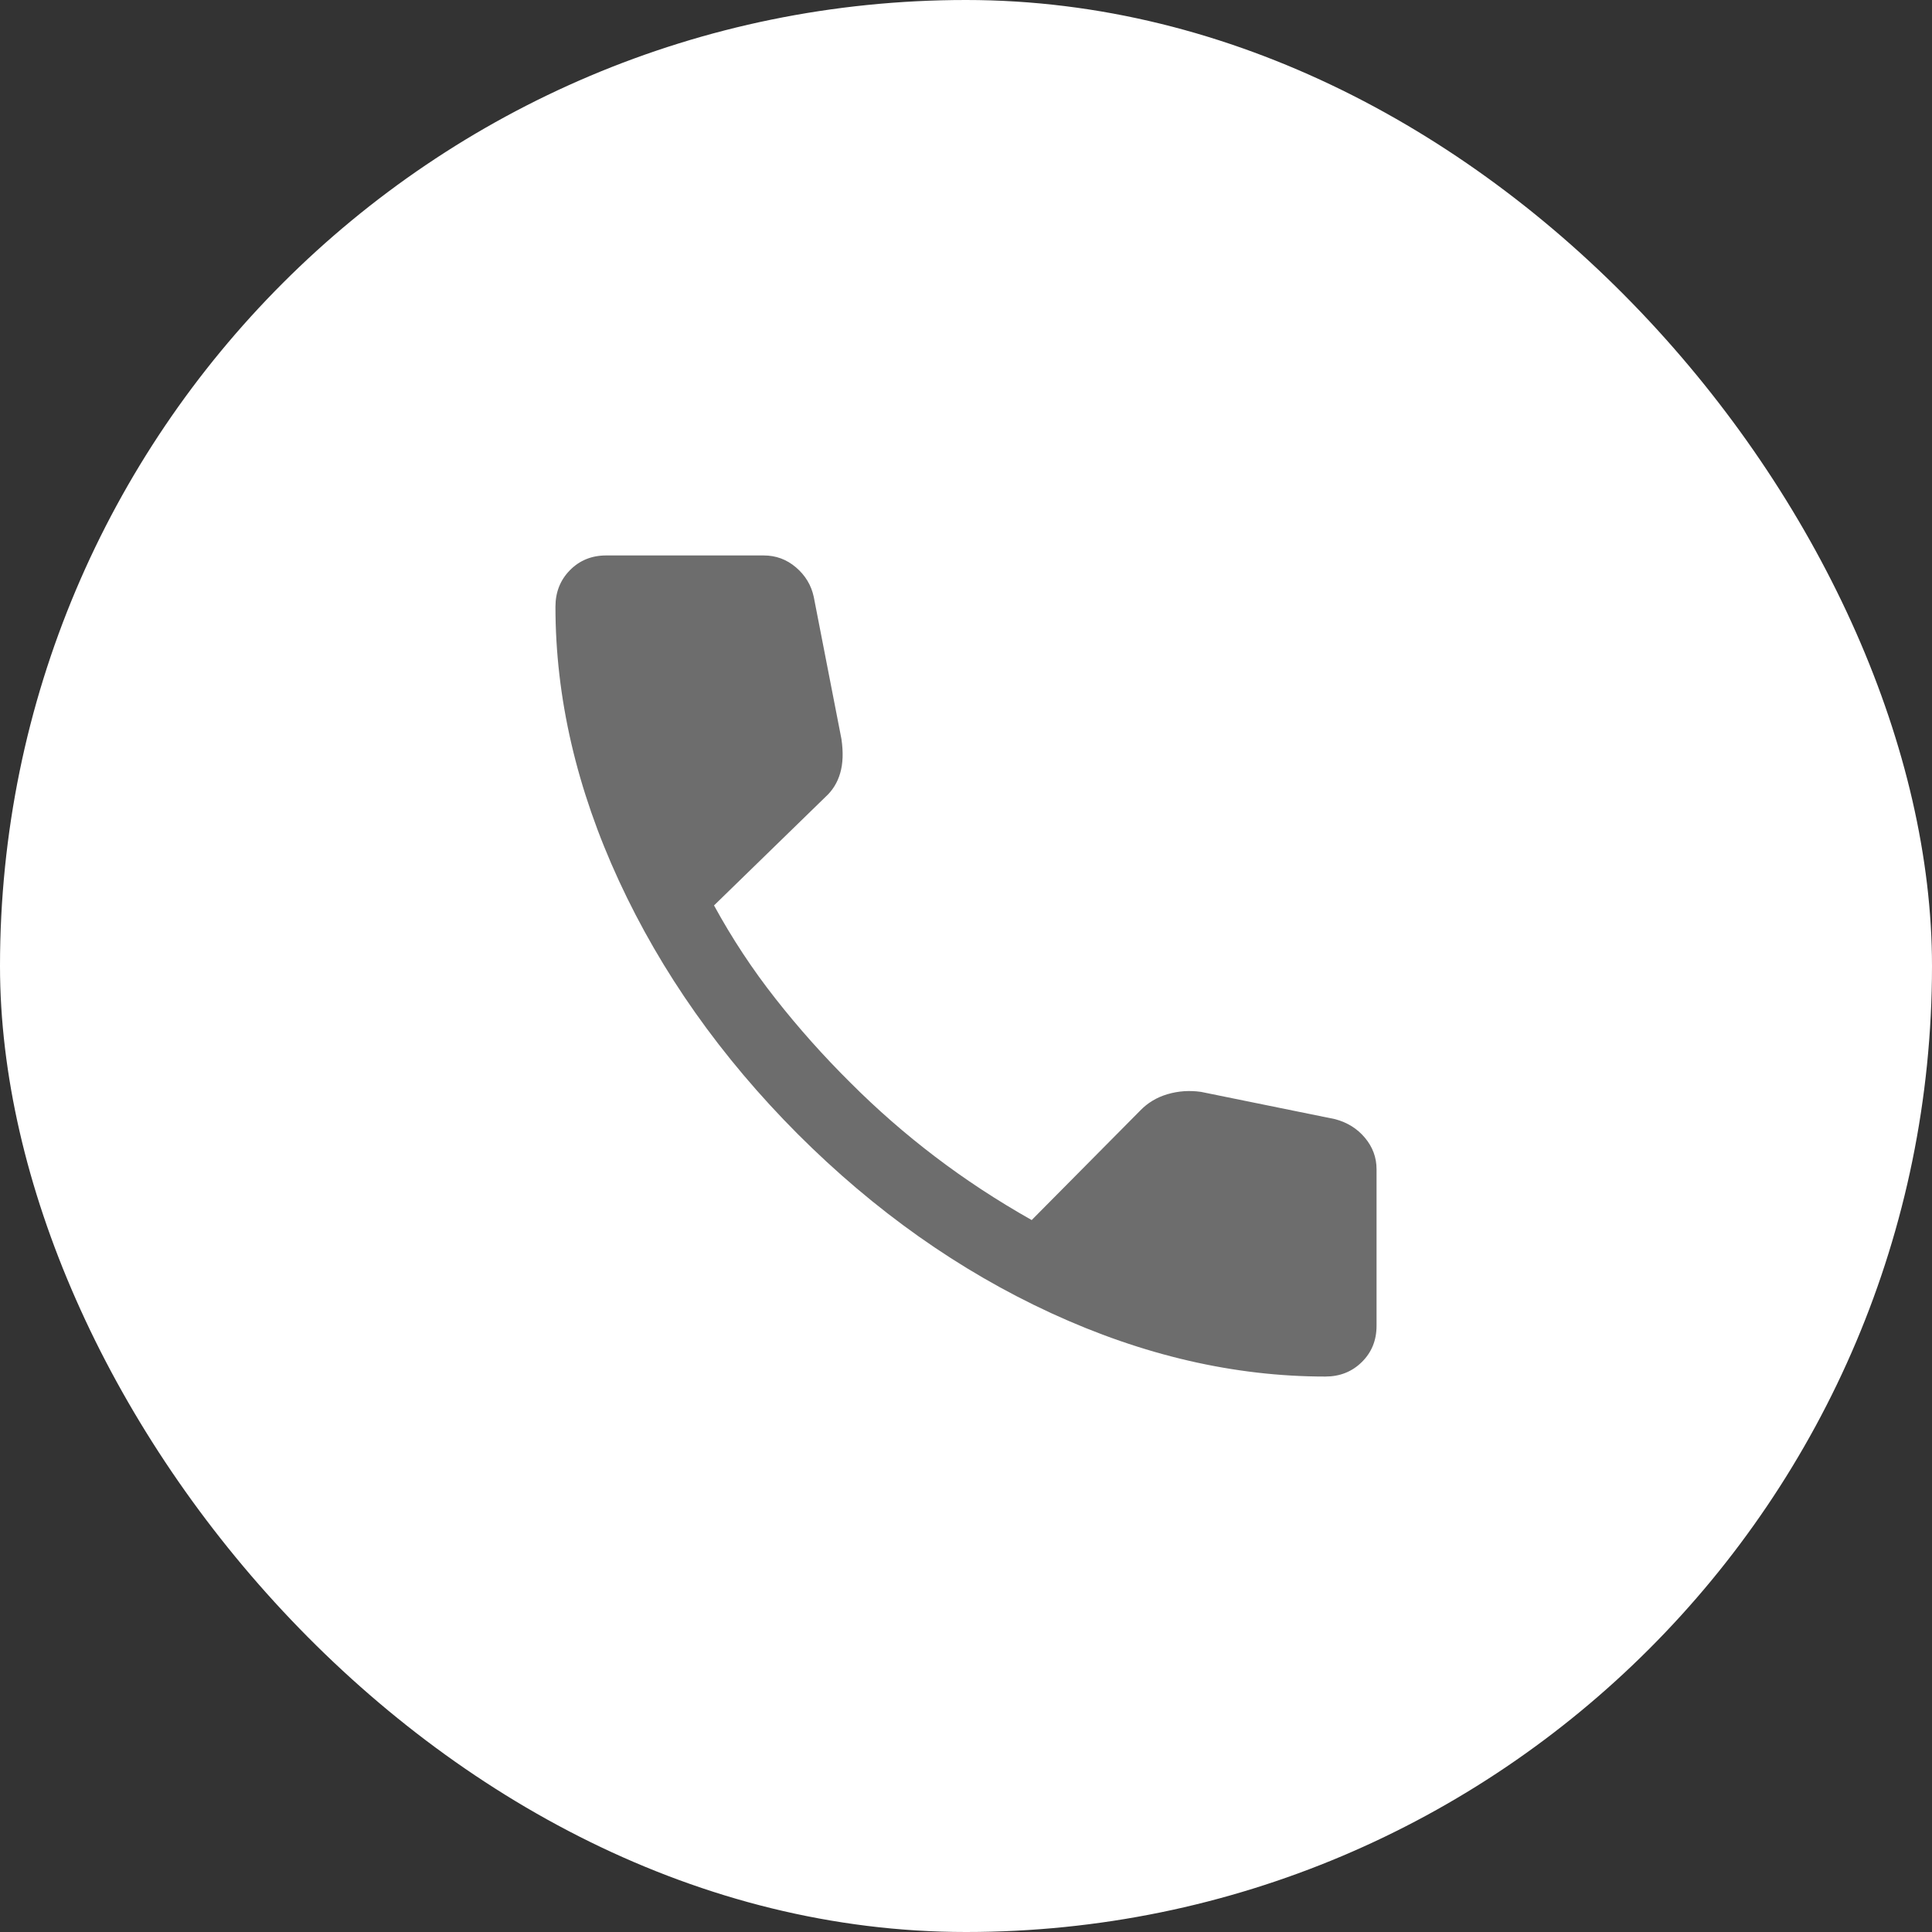
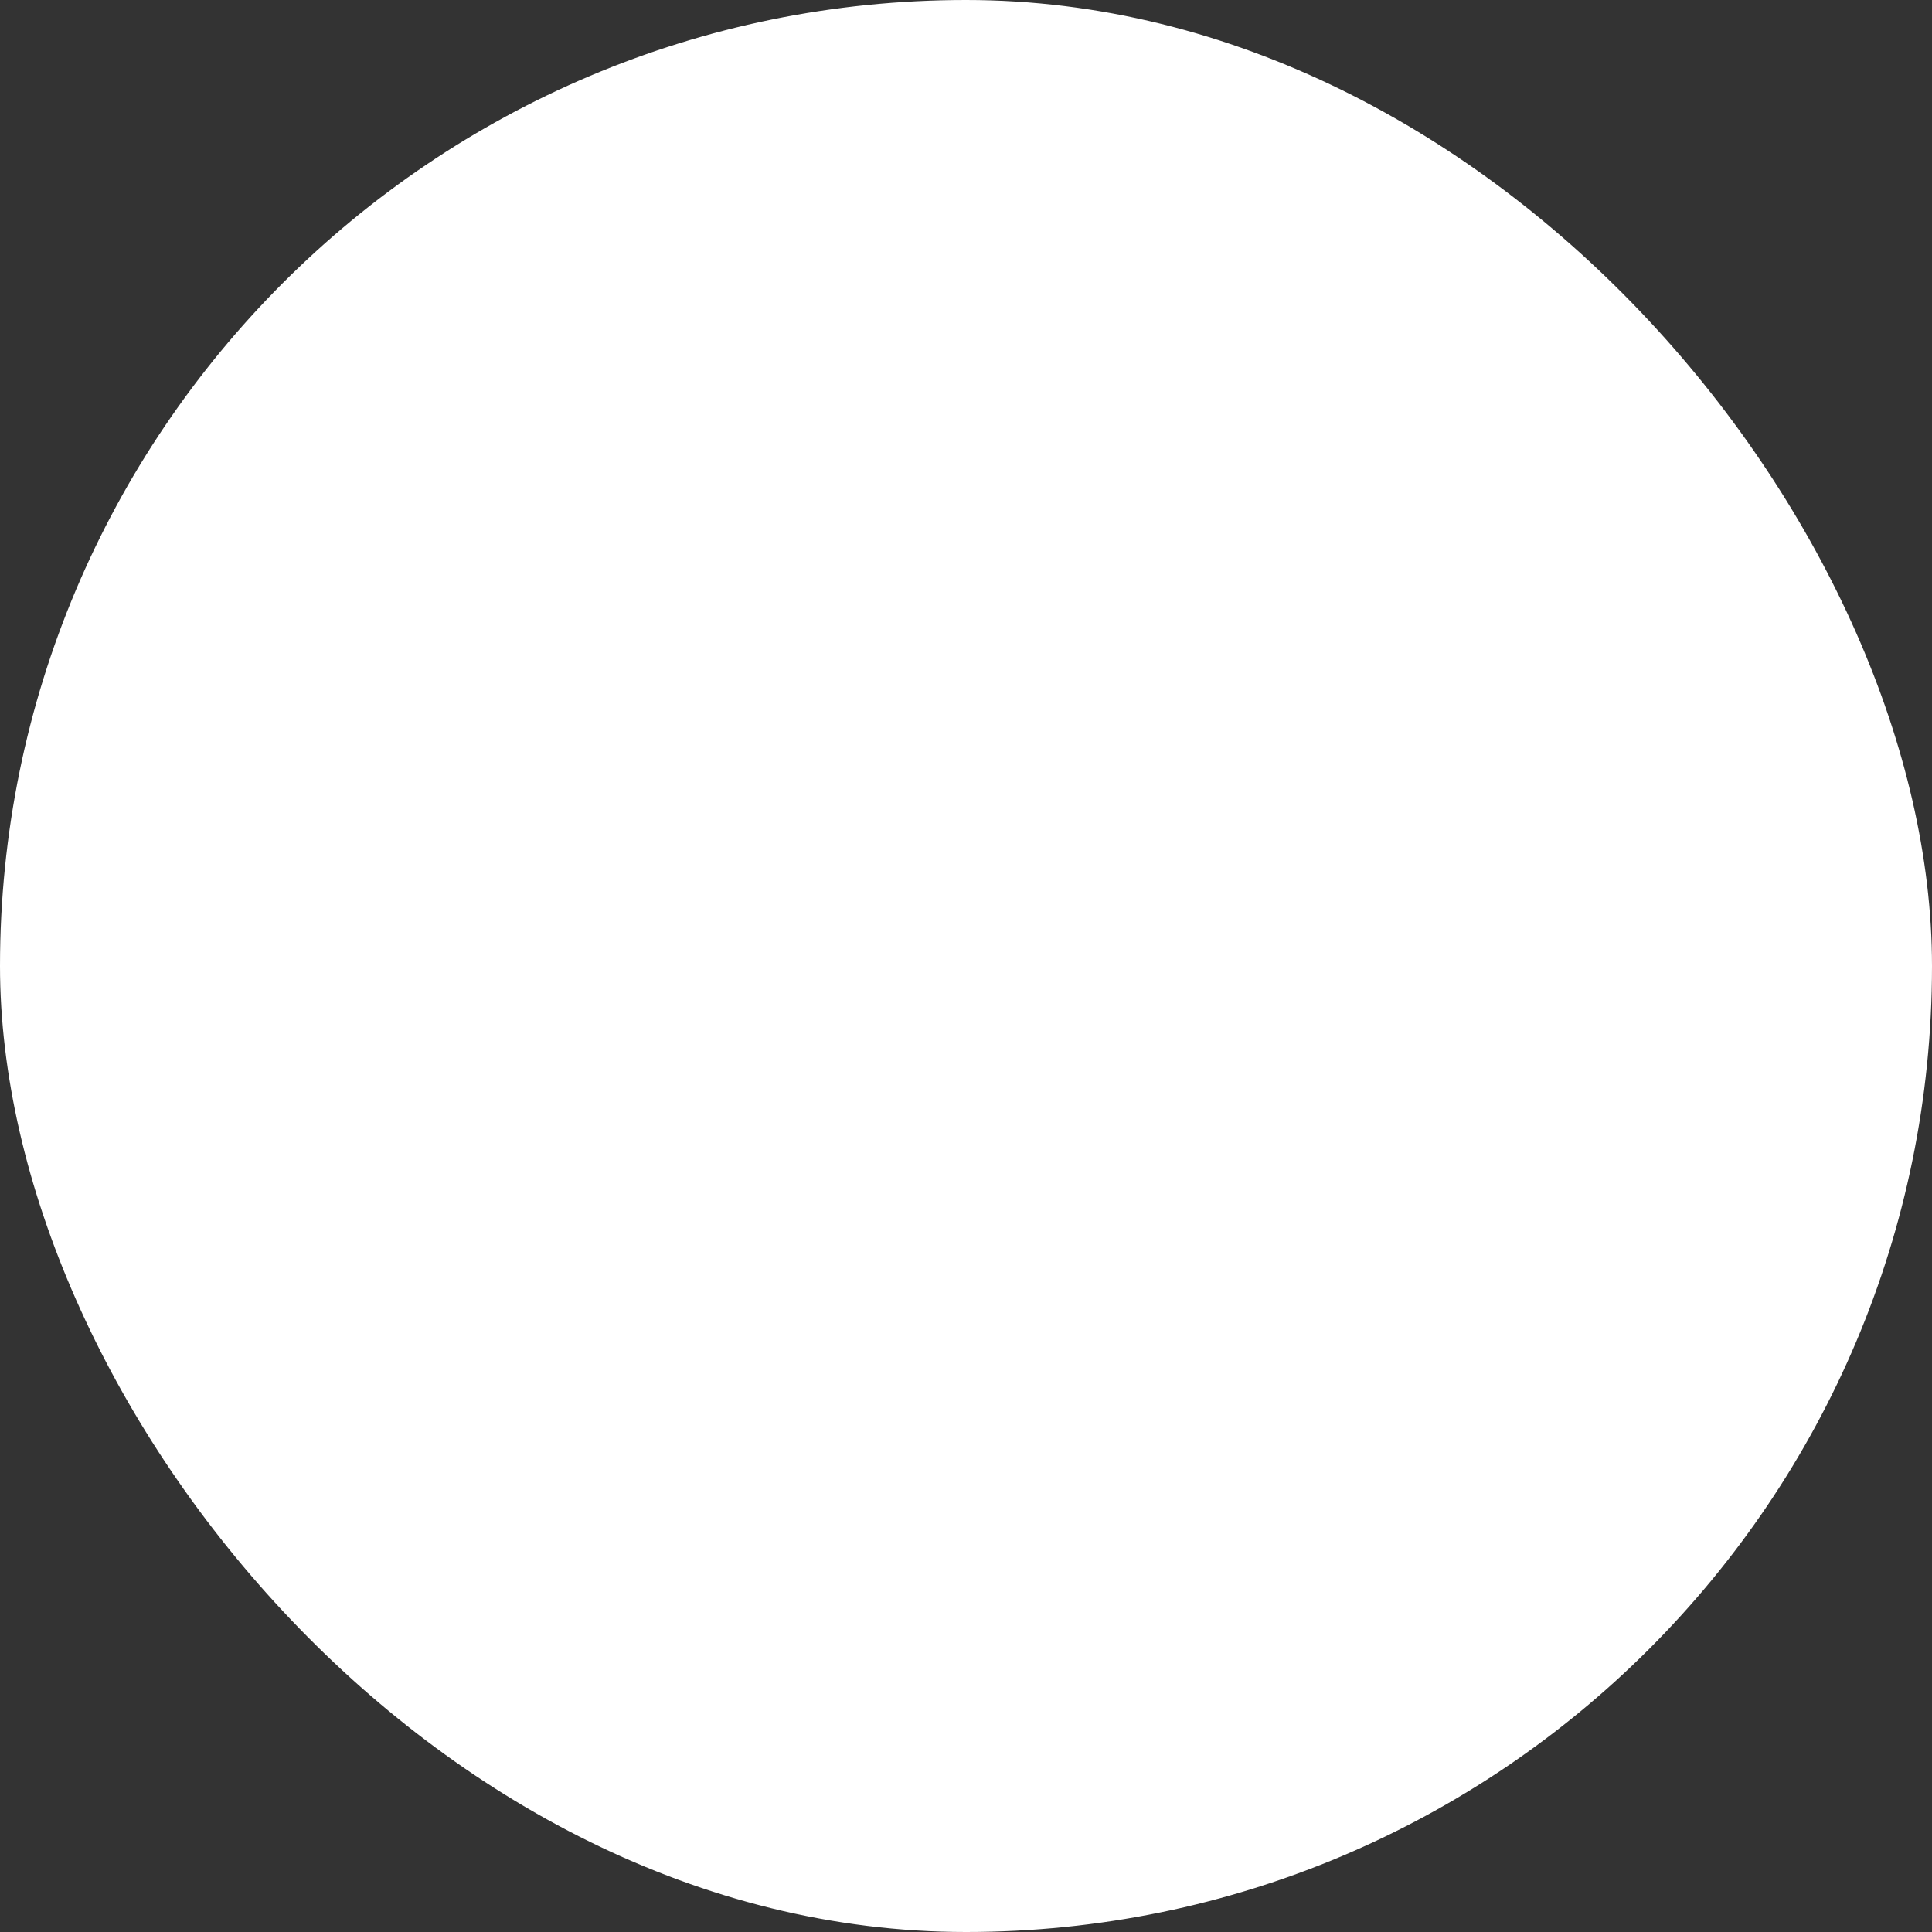
<svg xmlns="http://www.w3.org/2000/svg" width="40" height="40" viewBox="0 0 40 40" fill="none">
  <rect x="0" y="0" width="40" height="40" fill="#333333" stroke="none" />
  <rect width="40" height="40" rx="20" fill="white" />
-   <path d="M27.44 28.5C25.556 28.5 23.663 28.062 21.761 27.186C19.859 26.309 18.11 25.073 16.514 23.477C14.924 21.881 13.691 20.133 12.814 18.235C11.938 16.336 11.5 14.444 11.5 12.56C11.5 12.26 11.6 12.008 11.8 11.805C12 11.602 12.25 11.5 12.55 11.5H15.812C16.064 11.5 16.287 11.582 16.48 11.747C16.673 11.912 16.796 12.115 16.848 12.358L17.421 15.3C17.461 15.573 17.453 15.808 17.396 16.004C17.34 16.2 17.238 16.365 17.092 16.498L14.783 18.746C15.155 19.427 15.579 20.071 16.057 20.678C16.534 21.285 17.051 21.865 17.608 22.417C18.156 22.966 18.74 23.476 19.358 23.946C19.976 24.417 20.643 24.855 21.36 25.26L23.604 22.996C23.76 22.833 23.95 22.719 24.172 22.654C24.395 22.588 24.626 22.572 24.865 22.606L27.642 23.171C27.895 23.238 28.101 23.367 28.261 23.558C28.42 23.749 28.5 23.965 28.5 24.208V27.45C28.5 27.75 28.398 28 28.195 28.2C27.992 28.4 27.74 28.5 27.44 28.5Z" fill="#6D6D6D" />
</svg>